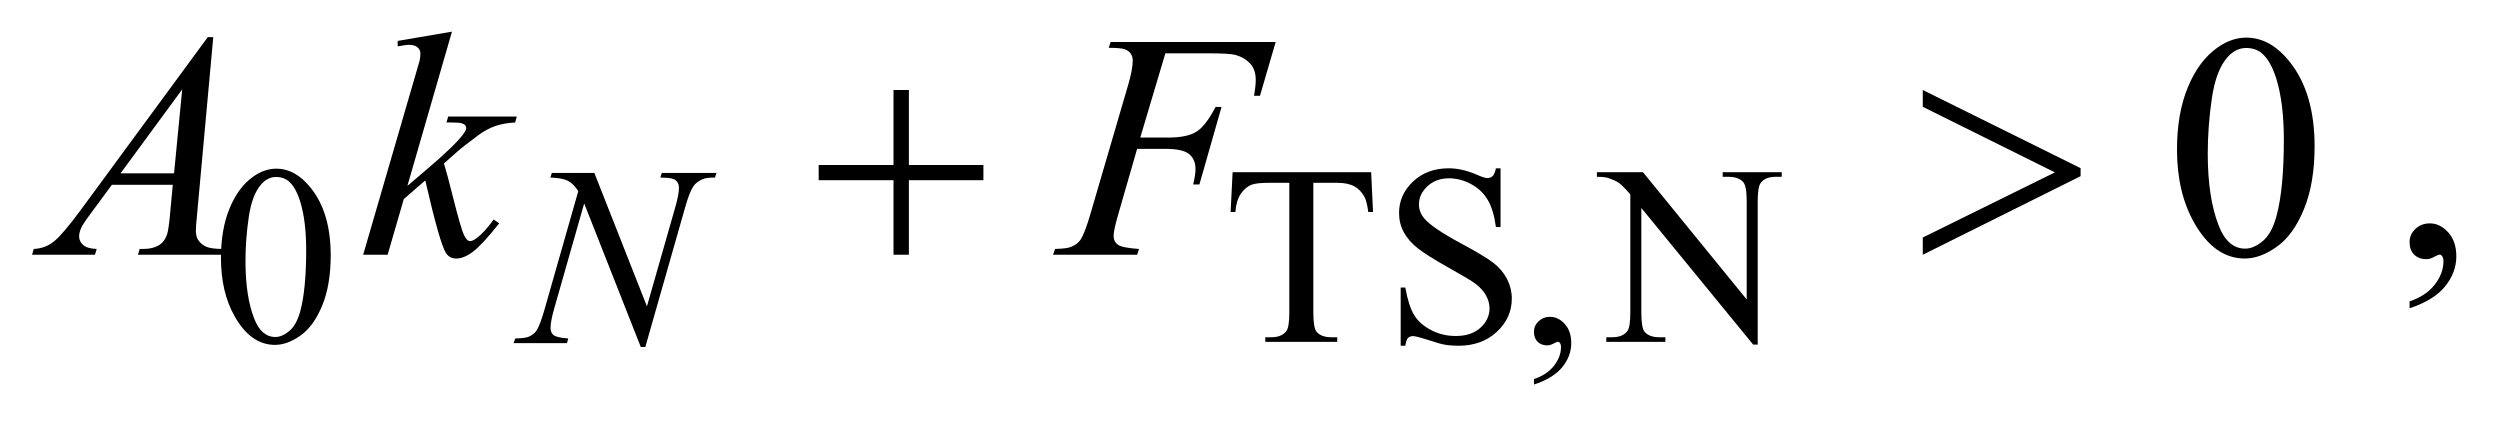
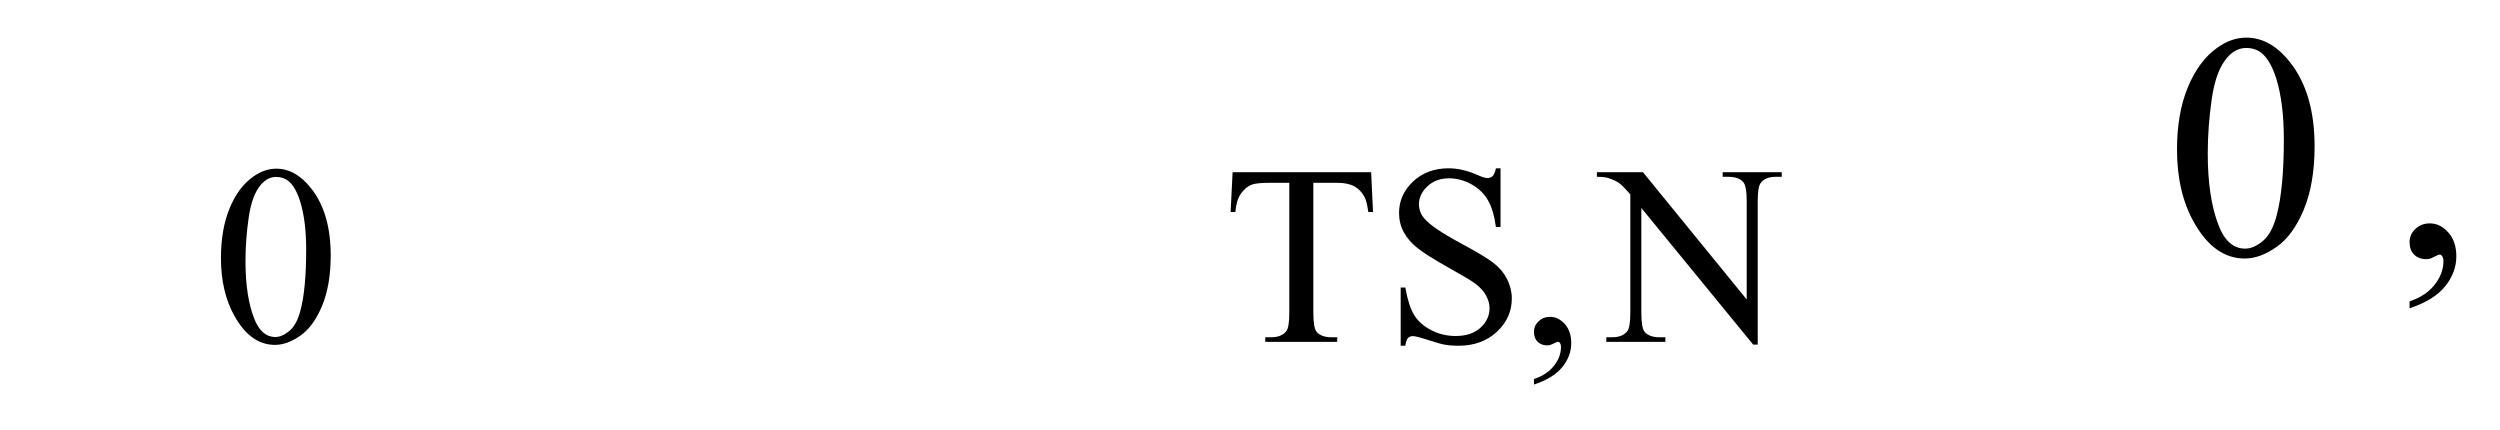
<svg xmlns="http://www.w3.org/2000/svg" stroke-dasharray="none" shape-rendering="auto" font-family="'Dialog'" text-rendering="auto" width="122" fill-opacity="1" color-interpolation="auto" color-rendering="auto" preserveAspectRatio="xMidYMid meet" font-size="12px" viewBox="0 0 122 21" fill="black" stroke="black" image-rendering="auto" stroke-miterlimit="10" stroke-linecap="square" stroke-linejoin="miter" font-style="normal" stroke-width="1" height="21" stroke-dashoffset="0" font-weight="normal" stroke-opacity="1">
  <defs id="genericDefs" />
  <g>
    <defs id="defs1">
      <clipPath clipPathUnits="userSpaceOnUse" id="clipPath1">
-         <path d="M1.133 2.062 L78.462 2.062 L78.462 15.105 L1.133 15.105 L1.133 2.062 Z" />
-       </clipPath>
+         </clipPath>
      <clipPath clipPathUnits="userSpaceOnUse" id="clipPath2">
        <path d="M36.324 65.864 L36.324 482.574 L2514.801 482.574 L2514.801 65.864 Z" />
      </clipPath>
    </defs>
    <g transform="scale(1.576,1.576) translate(-1.133,-2.062) matrix(0.031,0,0,0.031,0,0)">
      <path d="M257.25 324.25 Q257.25 295.25 266 274.312 Q274.75 253.375 289.25 243.125 Q300.5 235 312.5 235 Q332 235 347.5 254.875 Q366.875 279.5 366.875 321.625 Q366.875 351.125 358.375 371.75 Q349.875 392.375 336.688 401.688 Q323.5 411 311.25 411 Q287 411 270.875 382.375 Q257.25 358.25 257.25 324.25 ZM281.75 327.375 Q281.75 362.375 290.375 384.5 Q297.5 403.125 311.625 403.125 Q318.375 403.125 325.625 397.062 Q332.875 391 336.625 376.75 Q342.375 355.25 342.375 316.125 Q342.375 287.125 336.375 267.75 Q331.875 253.375 324.75 247.375 Q319.625 243.25 312.375 243.25 Q303.875 243.25 297.25 250.875 Q288.25 261.25 285 283.5 Q281.75 305.75 281.75 327.375 ZM1406.125 238.5 L1408 278.25 L1403.25 278.25 Q1401.875 267.75 1399.5 263.25 Q1395.625 256 1389.188 252.562 Q1382.75 249.125 1372.25 249.125 L1348.375 249.125 L1348.375 378.625 Q1348.375 394.25 1351.75 398.125 Q1356.5 403.375 1366.375 403.375 L1372.25 403.375 L1372.25 408 L1300.375 408 L1300.375 403.375 L1306.375 403.375 Q1317.125 403.375 1321.625 396.875 Q1324.375 392.875 1324.375 378.625 L1324.375 249.125 L1304 249.125 Q1292.125 249.125 1287.125 250.875 Q1280.625 253.25 1276 260 Q1271.375 266.75 1270.5 278.25 L1265.75 278.25 L1267.75 238.5 L1406.125 238.5 ZM1535.375 234.625 L1535.375 293.25 L1530.75 293.25 Q1528.5 276.375 1522.688 266.375 Q1516.875 256.375 1506.125 250.5 Q1495.375 244.625 1483.875 244.625 Q1470.875 244.625 1462.375 252.562 Q1453.875 260.5 1453.875 270.625 Q1453.875 278.375 1459.25 284.75 Q1467 294.125 1496.125 309.75 Q1519.875 322.5 1528.562 329.312 Q1537.25 336.125 1541.938 345.375 Q1546.625 354.625 1546.625 364.75 Q1546.625 384 1531.688 397.938 Q1516.75 411.875 1493.25 411.875 Q1485.875 411.875 1479.375 410.75 Q1475.5 410.125 1463.312 406.188 Q1451.125 402.25 1447.875 402.25 Q1444.75 402.25 1442.938 404.125 Q1441.125 406 1440.25 411.875 L1435.625 411.875 L1435.625 353.75 L1440.25 353.75 Q1443.5 372 1449 381.062 Q1454.5 390.125 1465.812 396.125 Q1477.125 402.125 1490.625 402.125 Q1506.25 402.125 1515.312 393.875 Q1524.375 385.625 1524.375 374.375 Q1524.375 368.125 1520.938 361.75 Q1517.5 355.375 1510.25 349.875 Q1505.375 346.125 1483.625 333.938 Q1461.875 321.75 1452.688 314.5 Q1443.5 307.25 1438.75 298.5 Q1434 289.75 1434 279.25 Q1434 261 1448 247.812 Q1462 234.625 1483.625 234.625 Q1497.125 234.625 1512.25 241.25 Q1519.25 244.375 1522.125 244.375 Q1525.375 244.375 1527.438 242.438 Q1529.5 240.5 1530.75 234.625 L1535.375 234.625 ZM1568.75 450.625 L1568.75 445.125 Q1581.625 440.875 1588.688 431.938 Q1595.75 423 1595.75 413 Q1595.75 410.625 1594.625 409 Q1593.75 407.875 1592.875 407.875 Q1591.5 407.875 1586.875 410.375 Q1584.625 411.5 1582.125 411.5 Q1576 411.5 1572.375 407.875 Q1568.75 404.25 1568.75 397.875 Q1568.75 391.75 1573.438 387.375 Q1578.125 383 1584.875 383 Q1593.125 383 1599.562 390.188 Q1606 397.375 1606 409.25 Q1606 422.125 1597.062 433.188 Q1588.125 444.25 1568.75 450.625 ZM1631.625 238.5 L1677.625 238.5 L1781.25 365.625 L1781.25 267.875 Q1781.25 252.25 1777.75 248.375 Q1773.125 243.125 1763.125 243.125 L1757.25 243.125 L1757.25 238.5 L1816.25 238.5 L1816.25 243.125 L1810.25 243.125 Q1799.5 243.125 1795 249.625 Q1792.25 253.625 1792.25 267.875 L1792.25 410.75 L1787.75 410.75 L1676 274.25 L1676 378.625 Q1676 394.25 1679.375 398.125 Q1684.125 403.375 1694 403.375 L1700 403.375 L1700 408 L1641 408 L1641 403.375 L1646.875 403.375 Q1657.75 403.375 1662.25 396.875 Q1665 392.875 1665 378.625 L1665 260.75 Q1657.625 252.125 1653.812 249.375 Q1650 246.625 1642.625 244.25 Q1639 243.125 1631.625 243.125 L1631.625 238.5 Z" stroke="none" clip-path="url(#clipPath2)" />
    </g>
    <g transform="matrix(0.049,0,0,0.049,-1.786,-3.248)">
      <path d="M2204.562 215.312 Q2204.562 179.062 2215.5 152.891 Q2226.438 126.719 2244.562 113.906 Q2258.625 103.75 2273.625 103.75 Q2298 103.75 2317.375 128.594 Q2341.594 159.375 2341.594 212.031 Q2341.594 248.906 2330.969 274.688 Q2320.344 300.469 2303.859 312.109 Q2287.375 323.75 2272.062 323.75 Q2241.75 323.75 2221.594 287.969 Q2204.562 257.812 2204.562 215.312 ZM2235.188 219.219 Q2235.188 262.969 2245.969 290.625 Q2254.875 313.906 2272.531 313.906 Q2280.969 313.906 2290.031 306.328 Q2299.094 298.75 2303.781 280.938 Q2310.969 254.062 2310.969 205.156 Q2310.969 168.906 2303.469 144.688 Q2297.844 126.719 2288.938 119.219 Q2282.531 114.062 2273.469 114.062 Q2262.844 114.062 2254.562 123.594 Q2243.312 136.562 2239.25 164.375 Q2235.188 192.188 2235.188 219.219 ZM2436.188 373.281 L2436.188 366.406 Q2452.281 361.094 2461.109 349.922 Q2469.938 338.75 2469.938 326.25 Q2469.938 323.281 2468.531 321.25 Q2467.438 319.844 2466.344 319.844 Q2464.625 319.844 2458.844 322.969 Q2456.031 324.375 2452.906 324.375 Q2445.25 324.375 2440.719 319.844 Q2436.188 315.312 2436.188 307.344 Q2436.188 299.688 2442.047 294.219 Q2447.906 288.75 2456.344 288.75 Q2466.656 288.75 2474.703 297.734 Q2482.75 306.719 2482.75 321.562 Q2482.75 337.656 2471.578 351.484 Q2460.406 365.312 2436.188 373.281 Z" stroke="none" clip-path="url(#clipPath2)" />
    </g>
    <g transform="matrix(0.049,0,0,0.049,-1.786,-3.248)">
-       <path d="M628.375 238.5 L680.75 371.375 L709.125 272.125 Q712.625 259.875 712.625 253.125 Q712.625 248.5 709.375 245.875 Q706.125 243.25 697.25 243.25 Q695.75 243.25 694.125 243.125 L695.5 238.5 L750 238.5 L748.5 243.125 Q740 243 735.875 244.875 Q730 247.5 727.125 251.625 Q723.125 257.5 719 272.125 L679.125 411.875 L674.625 411.875 L618.25 268.875 L588.125 374.5 Q584.75 386.5 584.75 392.875 Q584.75 397.625 587.812 400.062 Q590.875 402.5 602.375 403.375 L601.125 408 L547.875 408 L549.625 403.375 Q559.625 403.125 563 401.625 Q568.125 399.375 570.625 395.75 Q574.25 390.25 578.75 374.5 L612.375 256.625 Q607.5 249.125 601.938 246.312 Q596.375 243.5 584.625 243.125 L586 238.5 L628.375 238.5 Z" stroke="none" clip-path="url(#clipPath2)" />
-     </g>
+       </g>
    <g transform="matrix(0.049,0,0,0.049,-1.786,-3.248)">
-       <path d="M248.844 103.281 L232.75 279.531 Q231.5 291.875 231.5 295.781 Q231.5 302.031 233.844 305.312 Q236.812 309.844 241.891 312.031 Q246.969 314.219 259 314.219 L257.281 320 L173.844 320 L175.562 314.219 L179.156 314.219 Q189.312 314.219 195.719 309.844 Q200.25 306.875 202.75 300 Q204.469 295.156 206.031 277.188 L208.531 250.312 L147.906 250.312 L126.344 279.531 Q119 289.375 117.125 293.672 Q115.25 297.969 115.25 301.719 Q115.25 306.719 119.312 310.312 Q123.375 313.906 132.75 314.219 L131.031 320 L68.375 320 L70.094 314.219 Q81.656 313.75 90.484 306.484 Q99.312 299.219 116.812 275.469 L243.375 103.281 L248.844 103.281 ZM217.906 155.312 L156.5 238.906 L209.781 238.906 L217.906 155.312 ZM486.562 97.812 L442.188 251.406 L460 236.25 Q489.219 211.562 497.969 199.688 Q500.781 195.781 500.781 193.75 Q500.781 192.344 499.844 191.094 Q498.906 189.844 496.172 189.062 Q493.438 188.281 486.562 188.281 L481.094 188.281 L482.812 182.344 L551.094 182.344 L549.531 188.281 Q537.812 188.906 529.297 191.953 Q520.781 195 512.812 200.938 Q497.031 212.656 492.031 217.188 L478.594 229.062 Q482.031 240.312 487.031 260.469 Q495.469 293.906 498.438 300.156 Q501.406 306.406 504.531 306.406 Q507.188 306.406 510.781 303.75 Q518.906 297.812 528.125 284.844 L533.594 288.75 Q516.562 310.156 507.5 316.953 Q498.438 323.75 490.938 323.75 Q484.375 323.75 480.781 318.594 Q474.531 309.375 460 245.938 L438.594 264.531 L422.5 320 L398.125 320 L450 141.719 L454.375 126.562 Q455.156 122.656 455.156 119.688 Q455.156 115.938 452.266 113.438 Q449.375 110.938 443.906 110.938 Q440.312 110.938 432.5 112.5 L432.5 107.031 L486.562 97.812 ZM1197.062 119.375 L1172.062 203.281 L1199.875 203.281 Q1218.625 203.281 1227.922 197.5 Q1237.219 191.719 1247.062 172.812 L1253 172.812 L1230.969 250 L1224.719 250 Q1227.062 240.625 1227.062 234.531 Q1227.062 225 1220.734 219.766 Q1214.406 214.531 1197.062 214.531 L1168.938 214.531 L1150.5 278.438 Q1145.5 295.469 1145.5 301.094 Q1145.5 306.875 1149.797 310 Q1154.094 313.125 1170.812 314.219 L1168.938 320 L1085.188 320 L1087.219 314.219 Q1099.406 313.906 1103.469 312.031 Q1109.719 309.375 1112.688 304.844 Q1116.906 298.438 1122.688 278.438 L1160.031 150.781 Q1164.562 135.312 1164.562 126.562 Q1164.562 122.5 1162.531 119.609 Q1160.5 116.719 1156.516 115.312 Q1152.531 113.906 1140.656 113.906 L1142.531 108.125 L1306.906 108.125 L1291.281 161.719 L1285.344 161.719 Q1287.062 152.031 1287.062 145.781 Q1287.062 135.469 1281.359 129.453 Q1275.656 123.438 1266.75 120.938 Q1260.5 119.375 1238.781 119.375 L1197.062 119.375 Z" stroke="none" clip-path="url(#clipPath2)" />
-     </g>
+       </g>
    <g transform="matrix(0.049,0,0,0.049,-1.786,-3.248)">
-       <path d="M926.312 155.938 L941.625 155.938 L941.625 230.625 L1015.844 230.625 L1015.844 245.781 L941.625 245.781 L941.625 320 L926.312 320 L926.312 245.781 L851.781 245.781 L851.781 230.625 L926.312 230.625 L926.312 155.938 ZM1951.375 320 L1951.375 302.812 L2082.938 237.969 L1951.375 172.656 L1951.375 155.938 L2108.562 233.75 L2108.562 241.719 L1951.375 320 Z" stroke="none" clip-path="url(#clipPath2)" />
-     </g>
+       </g>
  </g>
</svg>